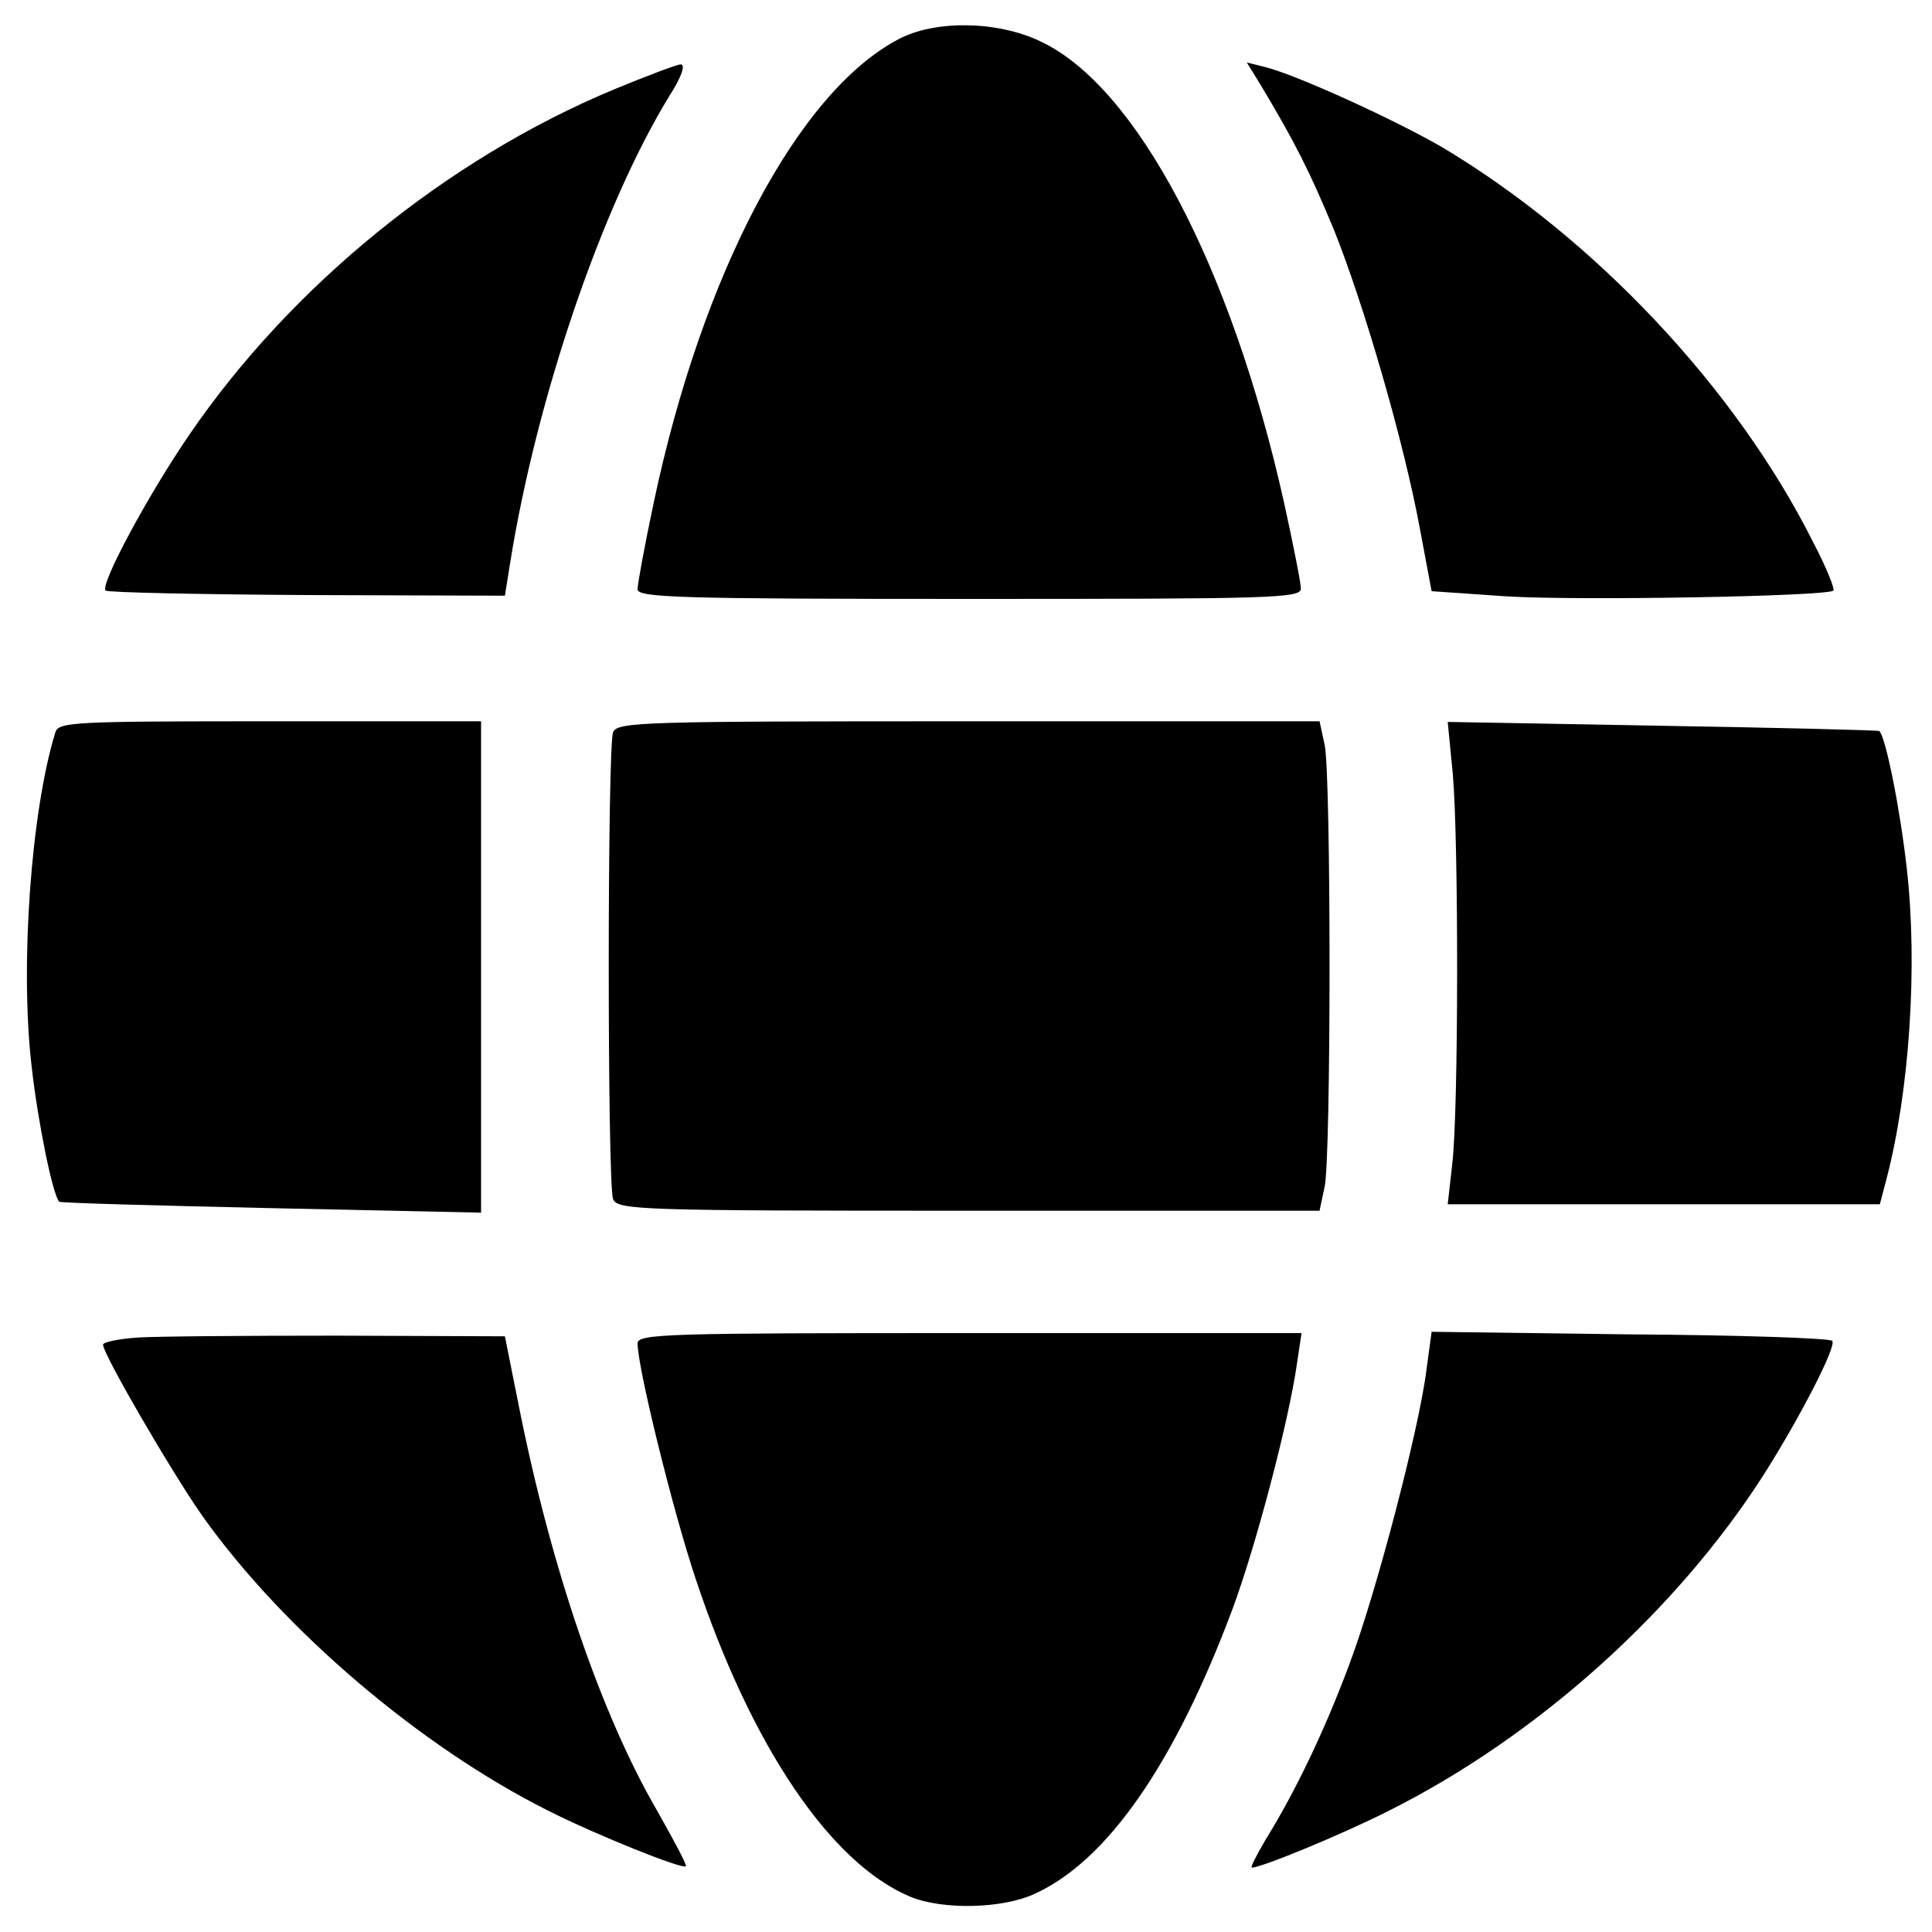
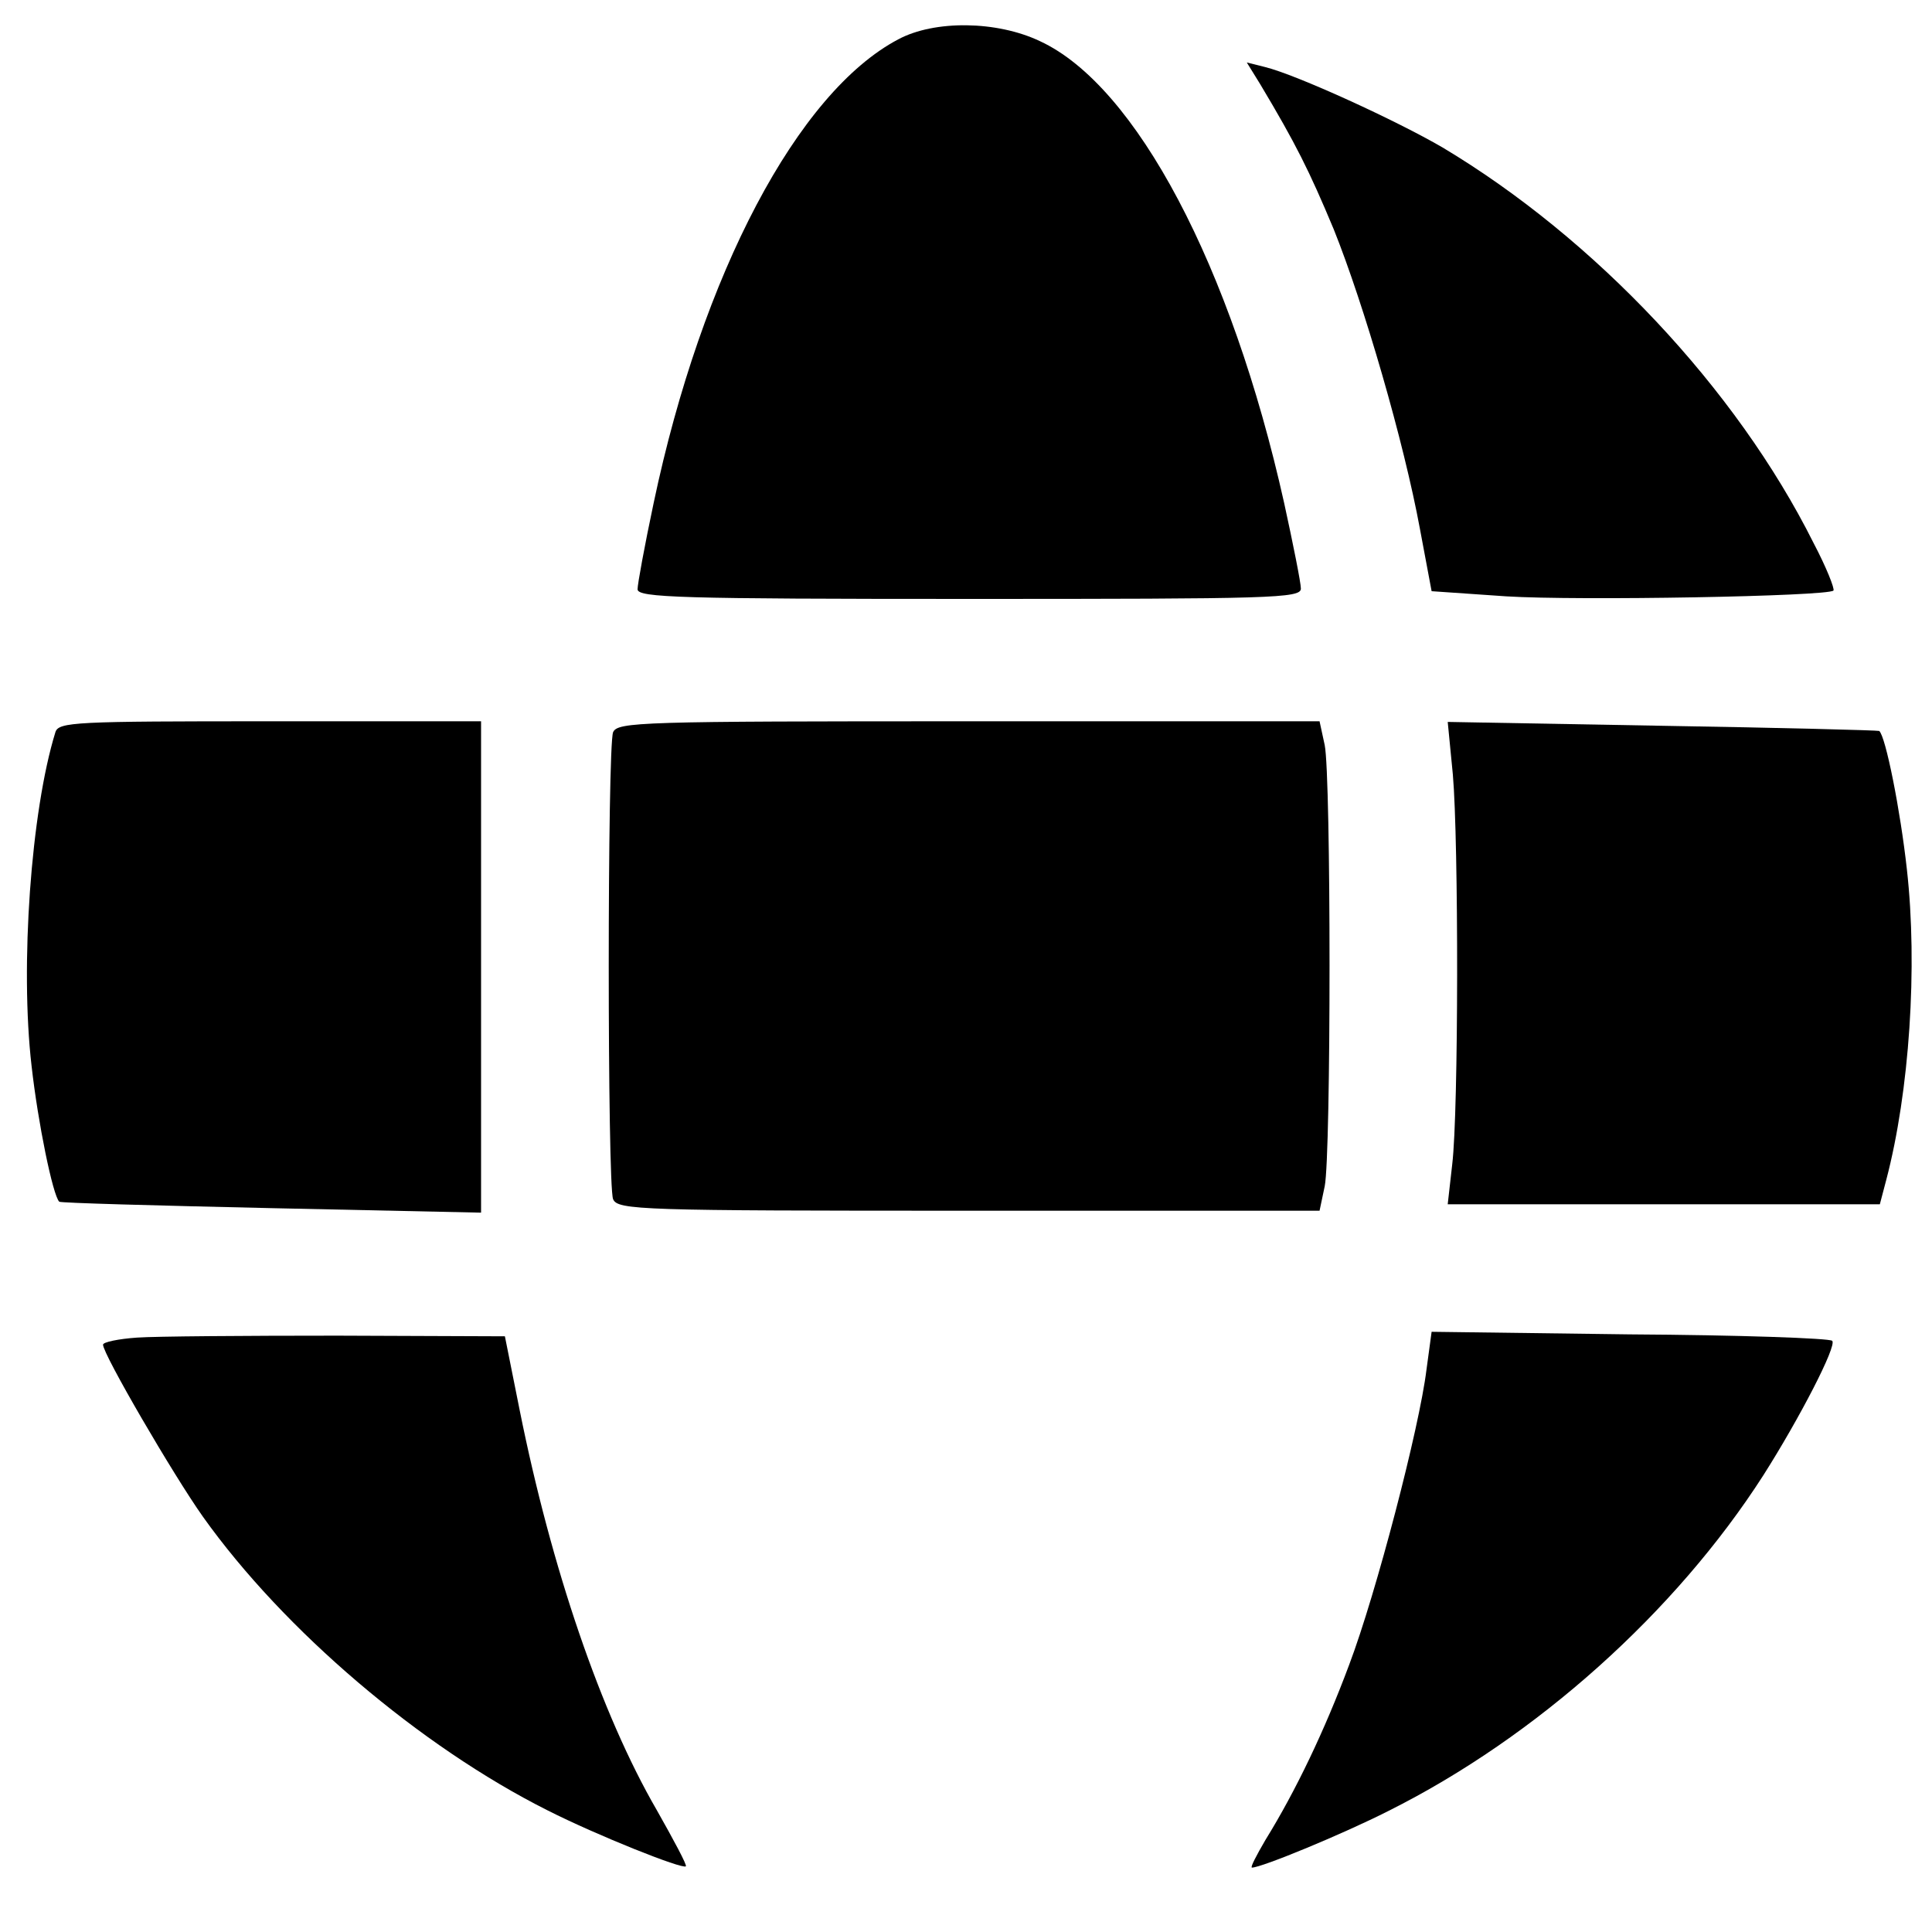
<svg xmlns="http://www.w3.org/2000/svg" version="1.0" width="300pt" height="300pt" viewBox="0 0 300 300" preserveAspectRatio="xMidYMid meet">
  <g transform="translate(0,300) scale(0.1,-0.1)" fill="#000000" stroke="none">
-     <path d="M1395 2939 c-156 -82 -305 -364 -380 -720 -14 -66 -25 -126 -25 -134 0 -13 66 -15 515 -15 469 0 515 1 515 16 0 9 -12 69 -26 133 -82 368 -230 648 -379 717 -67 32 -164 33 -220 3z" />
-     <path d="M953 2861 c-259 -108 -501 -305 -659 -536 -65 -95 -139 -233 -130 -242 3 -3 144 -6 313 -7 l307 -1 8 50 c41 257 143 556 248 727 18 28 25 48 17 48 -6 0 -53 -18 -104 -39z" />
+     <path d="M1395 2939 c-156 -82 -305 -364 -380 -720 -14 -66 -25 -126 -25 -134 0 -13 66 -15 515 -15 469 0 515 1 515 16 0 9 -12 69 -26 133 -82 368 -230 648 -379 717 -67 32 -164 33 -220 3" />
    <path d="M1957 2869 c55 -92 76 -134 114 -225 47 -117 109 -330 134 -466 l18 -96 116 -8 c112 -7 499 0 508 9 2 3 -11 36 -31 74 -120 240 -340 473 -576 614 -72 42 -227 113 -276 125 l-28 7 21 -34z" />
    <path d="M86 1863 c-38 -123 -55 -363 -37 -518 10 -89 33 -201 43 -211 2 -2 150 -6 329 -10 l326 -7 0 381 0 382 -328 0 c-303 0 -328 -1 -333 -17z" />
    <path d="M952 1863 c-9 -23 -9 -703 0 -725 7 -17 43 -18 552 -18 l545 0 8 38 c10 49 10 636 0 685 l-8 37 -545 0 c-509 0 -545 -1 -552 -17z" />
    <path d="M2256 1797 c9 -104 9 -522 -1 -605 l-7 -62 336 0 335 0 10 38 c36 137 49 331 32 482 -10 91 -33 207 -43 215 -2 1 -153 5 -337 8 l-333 6 8 -82z" />
    <path d="M213 923 c-29 -2 -53 -7 -53 -11 0 -15 109 -202 155 -267 126 -177 338 -357 535 -456 77 -39 210 -92 215 -87 2 2 -19 41 -45 87 -87 150 -164 377 -213 621 l-23 115 -260 1 c-142 0 -283 -1 -311 -3z" />
-     <path d="M990 914 c0 -37 54 -257 90 -365 86 -259 209 -442 333 -494 50 -21 143 -19 193 4 113 51 218 202 308 443 36 97 87 290 100 381 l7 47 -515 0 c-470 0 -516 -1 -516 -16z" />
    <path d="M2215 873 c-11 -90 -78 -347 -120 -458 -38 -102 -83 -196 -130 -272 -14 -24 -24 -43 -21 -43 15 0 141 52 212 88 230 115 446 309 582 521 56 88 115 202 107 209 -4 4 -145 9 -315 10 l-307 4 -8 -59z" />
  </g>
</svg>